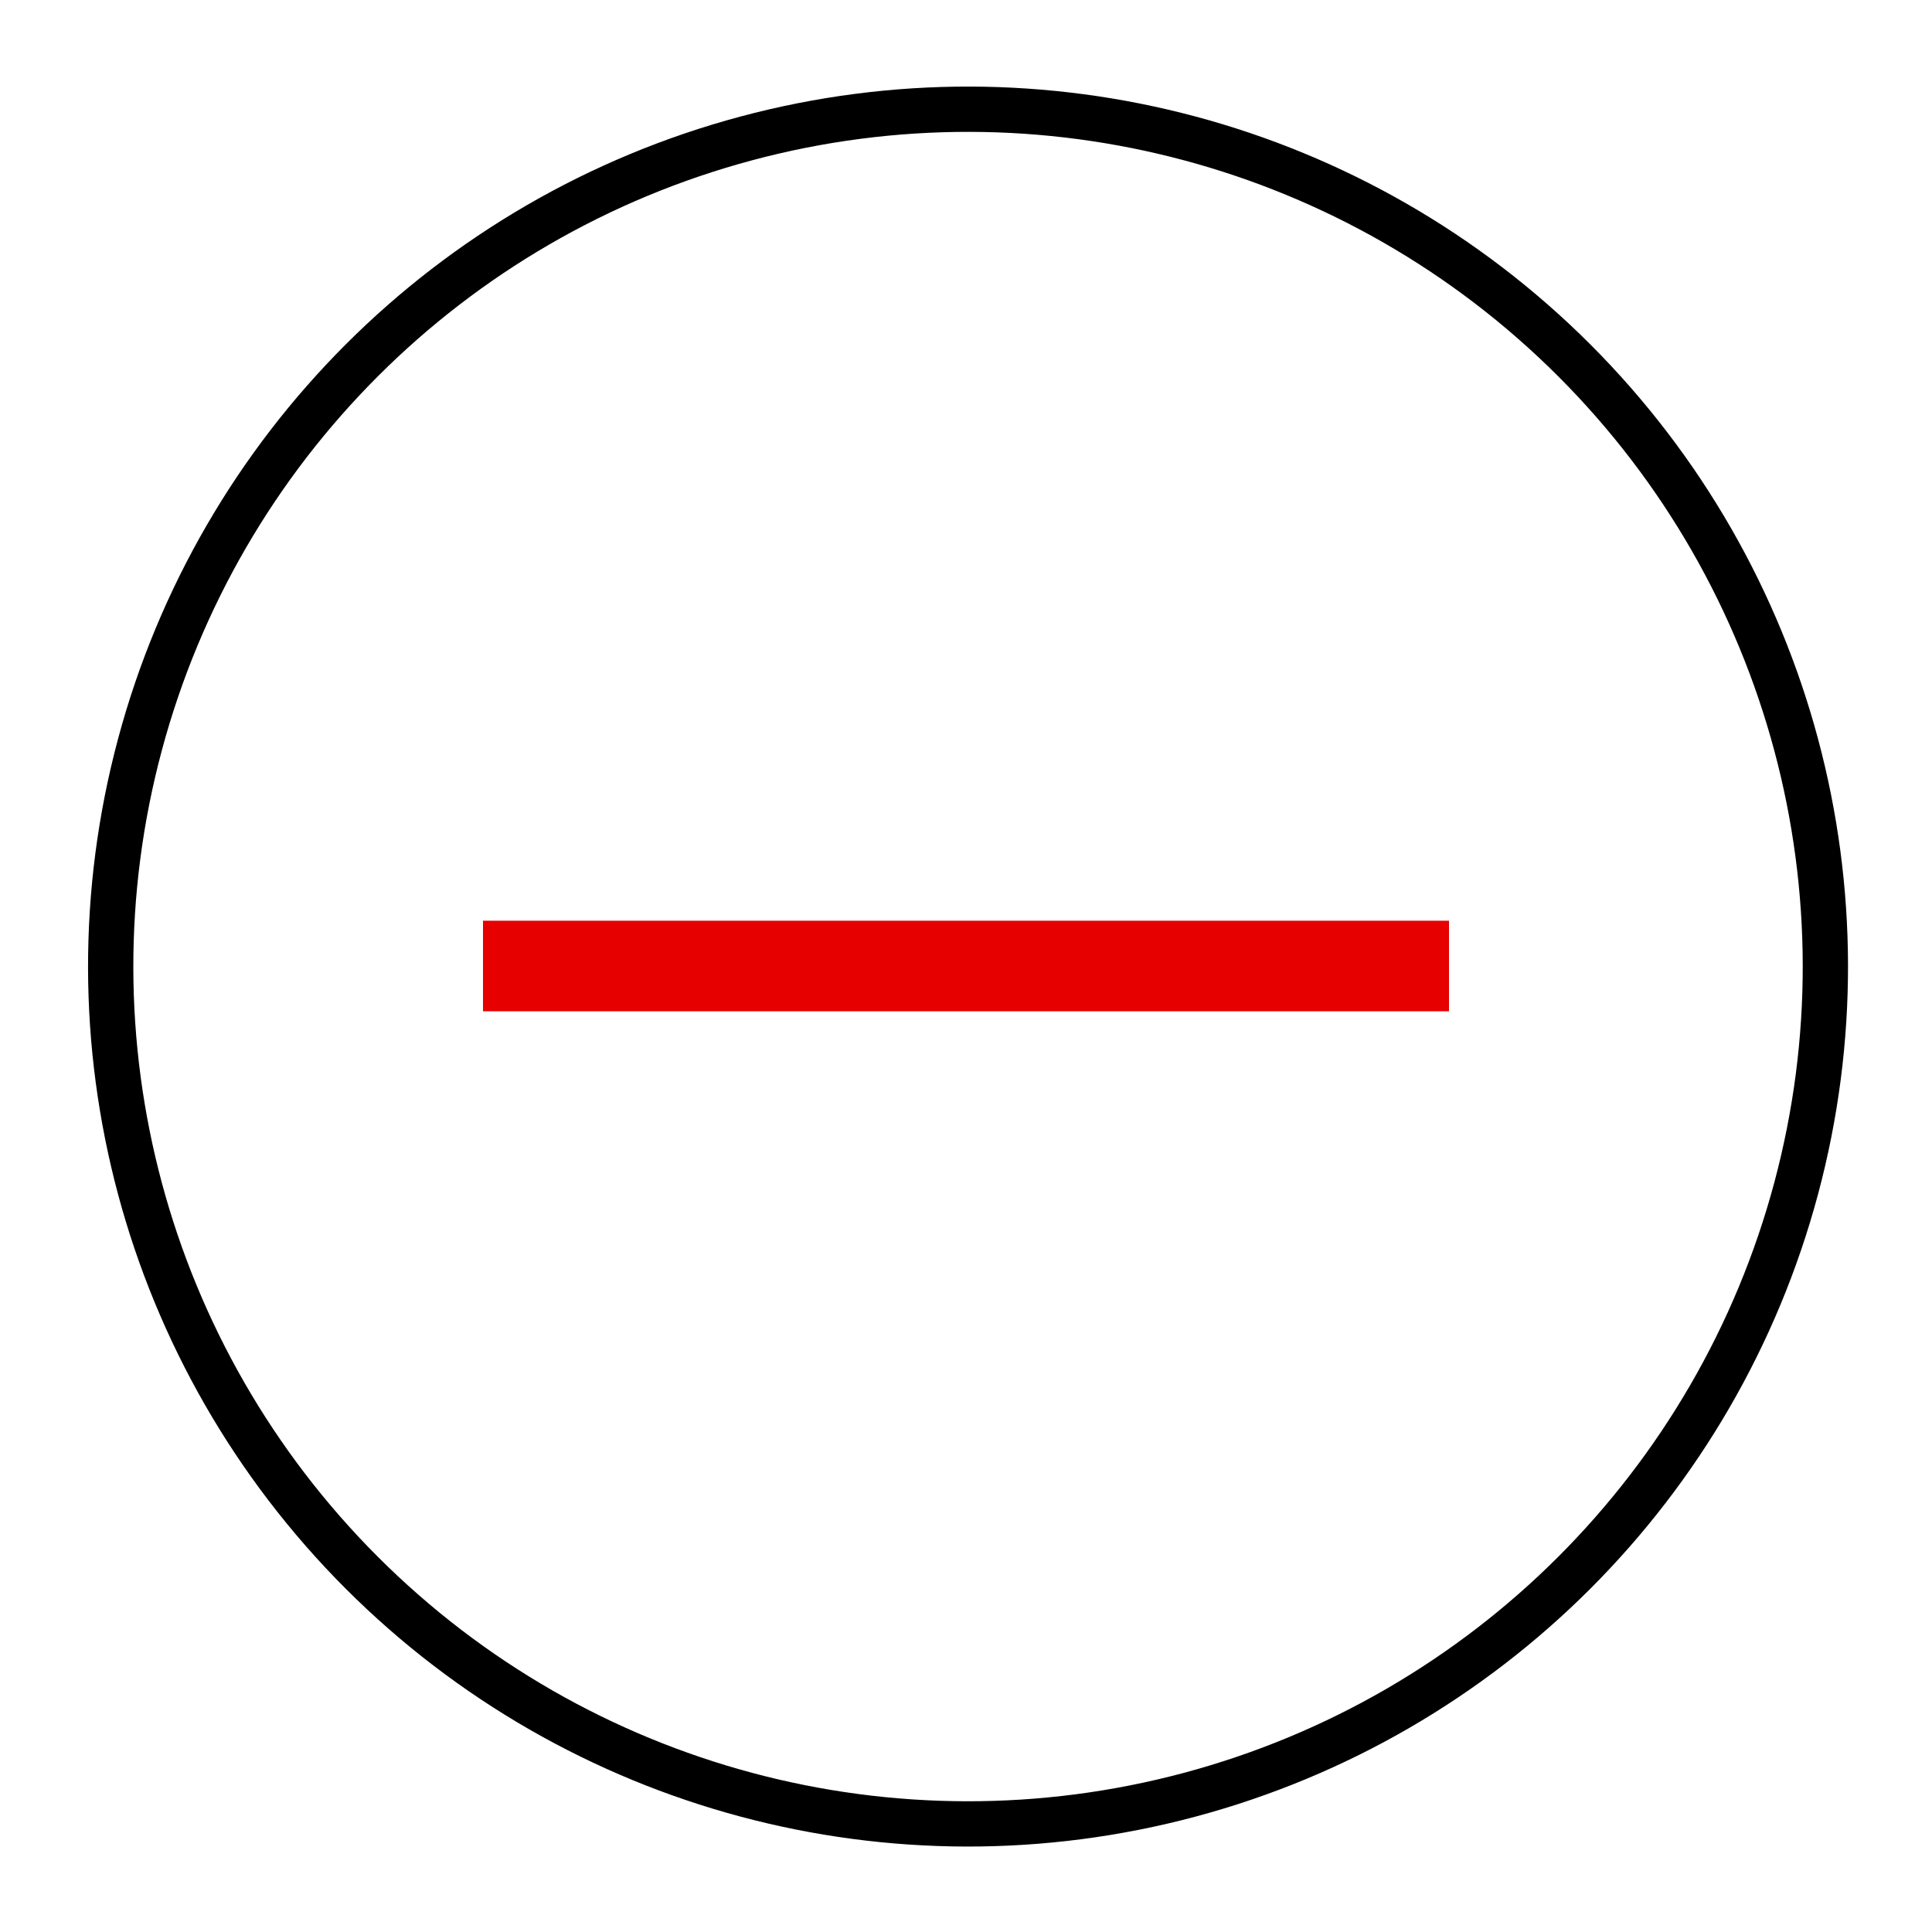
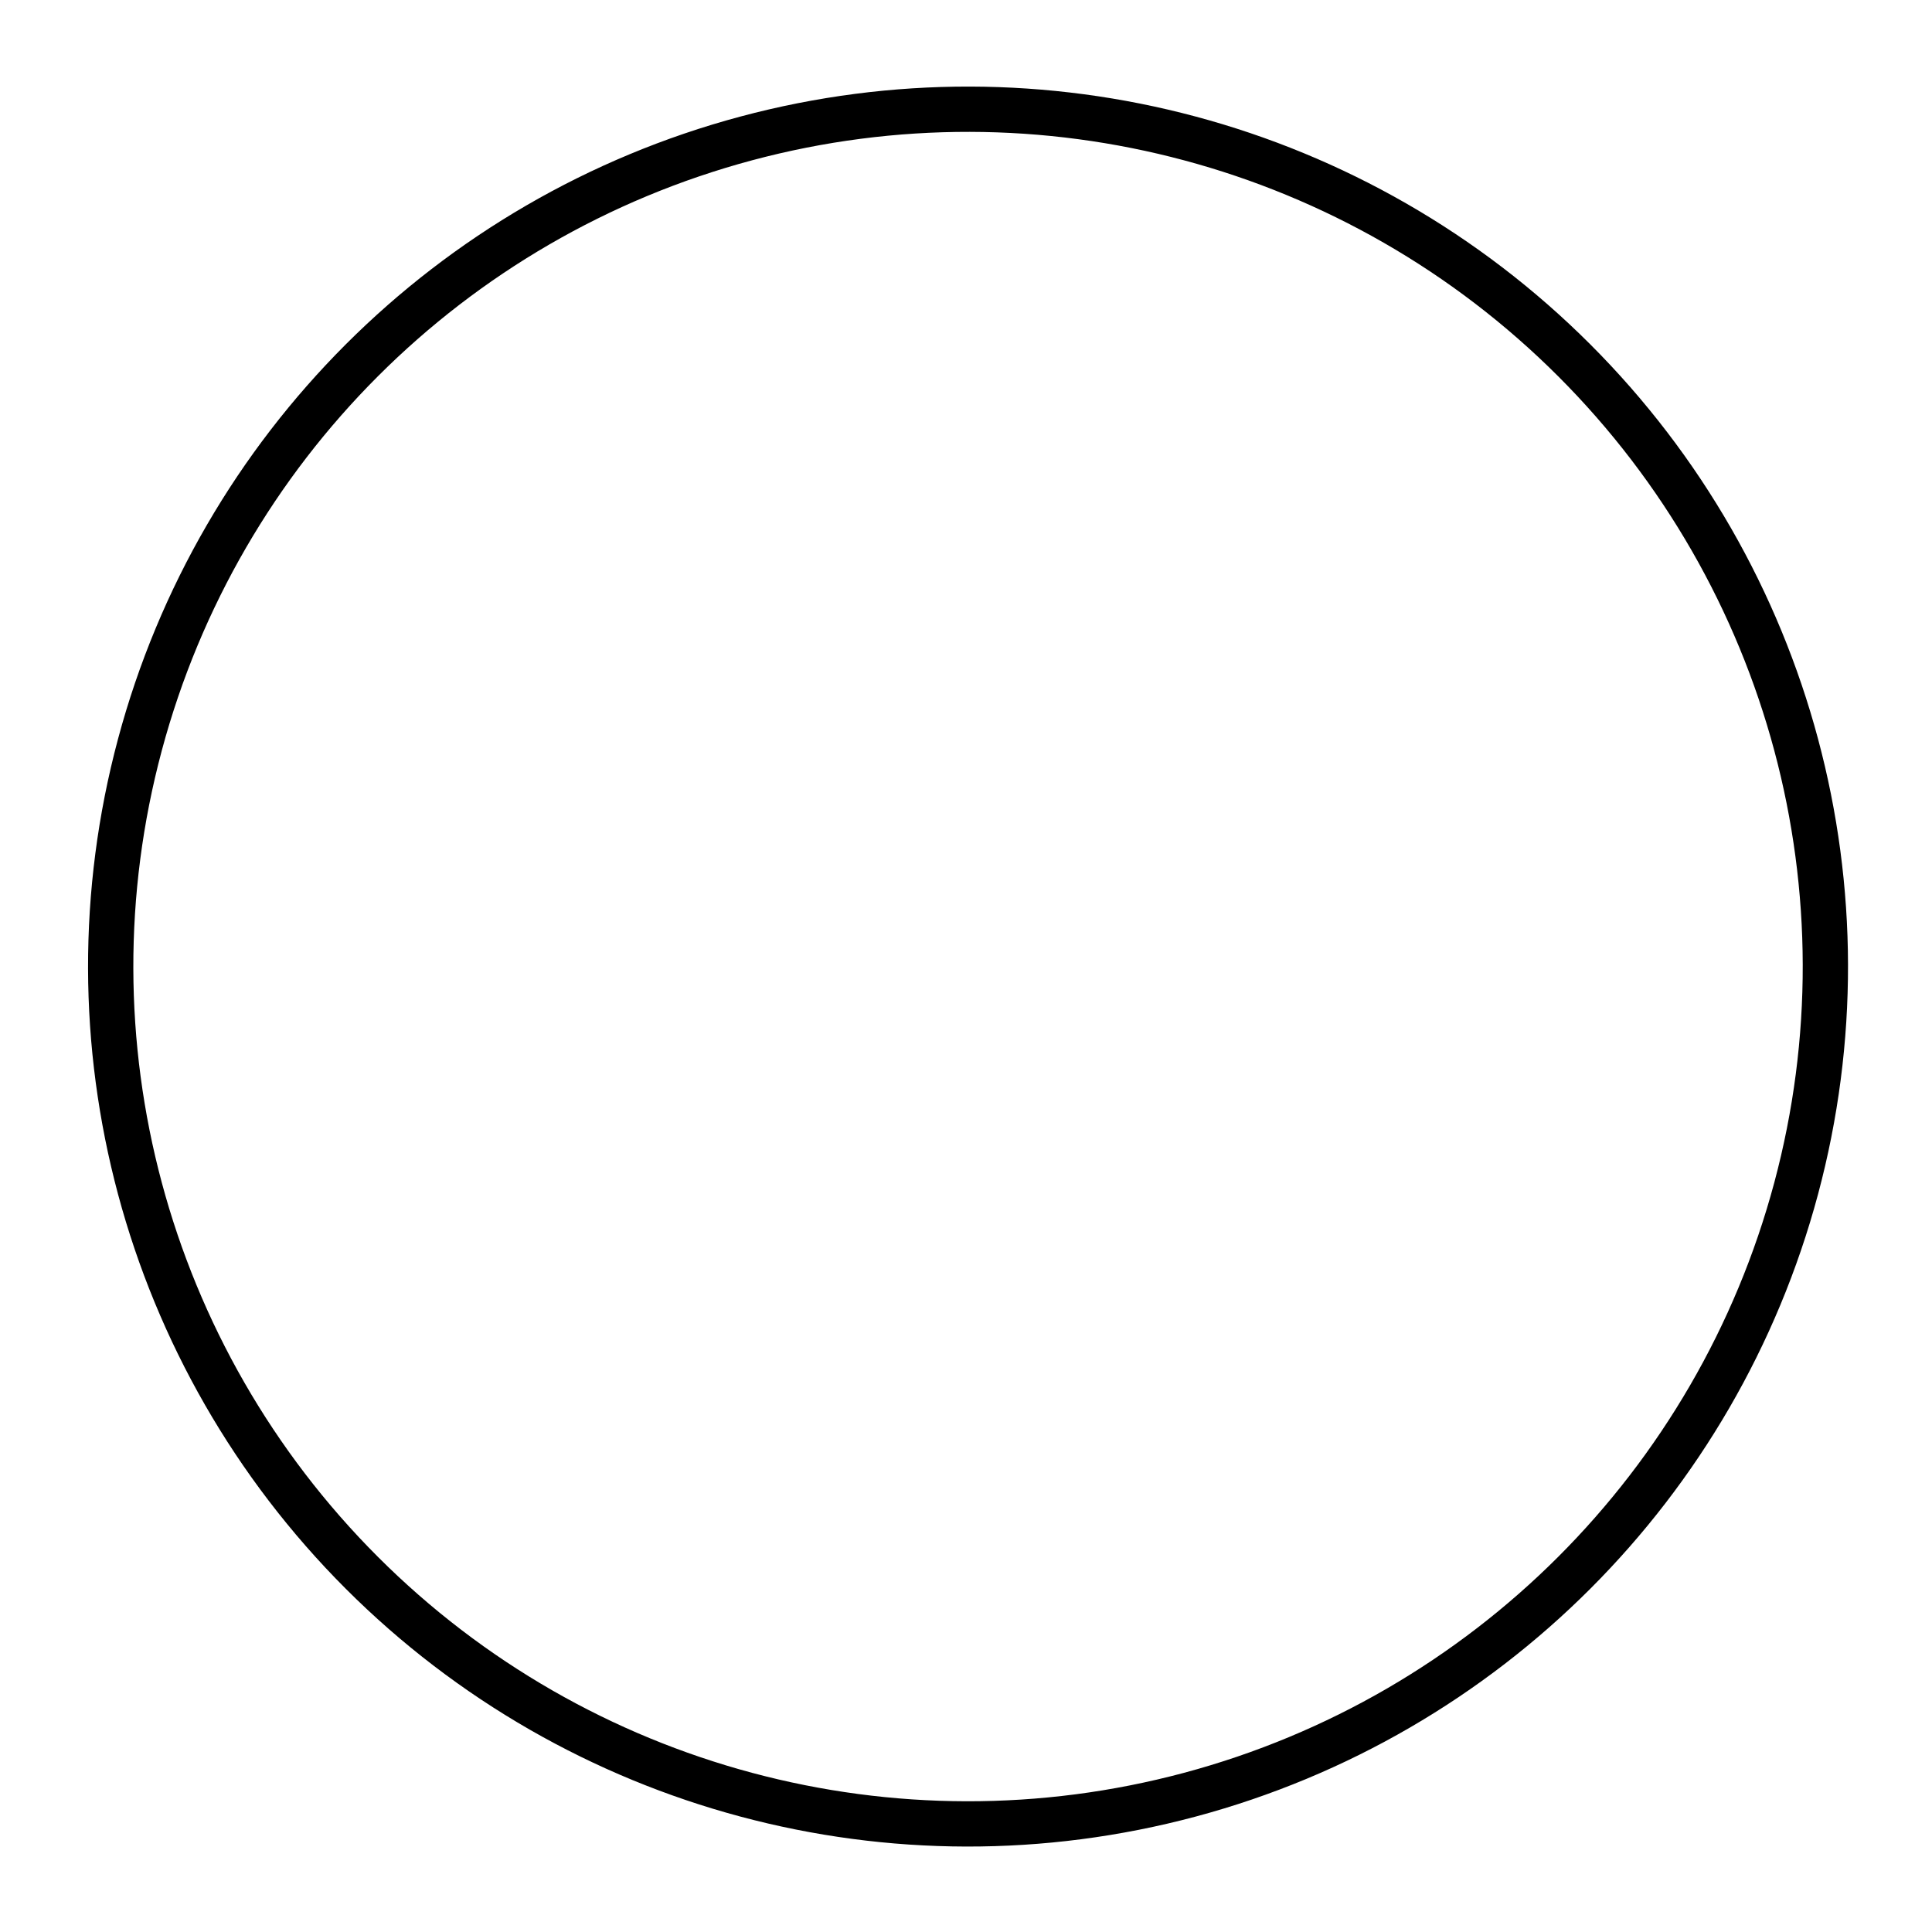
<svg xmlns="http://www.w3.org/2000/svg" viewBox="0 0 256 256">
  <style />
  <g id="Icons">
    <g id="Minus" fill="none" stroke-miterlimit="10">
-       <path stroke="#e60000" stroke-width="12" d="M64 128h128" />
      <ellipse cx="128.3" cy="128.1" stroke="#000" stroke-width="6" rx="113.6" ry="113.6" transform="rotate(-45.001 128.255 128.124)" />
    </g>
  </g>
</svg>